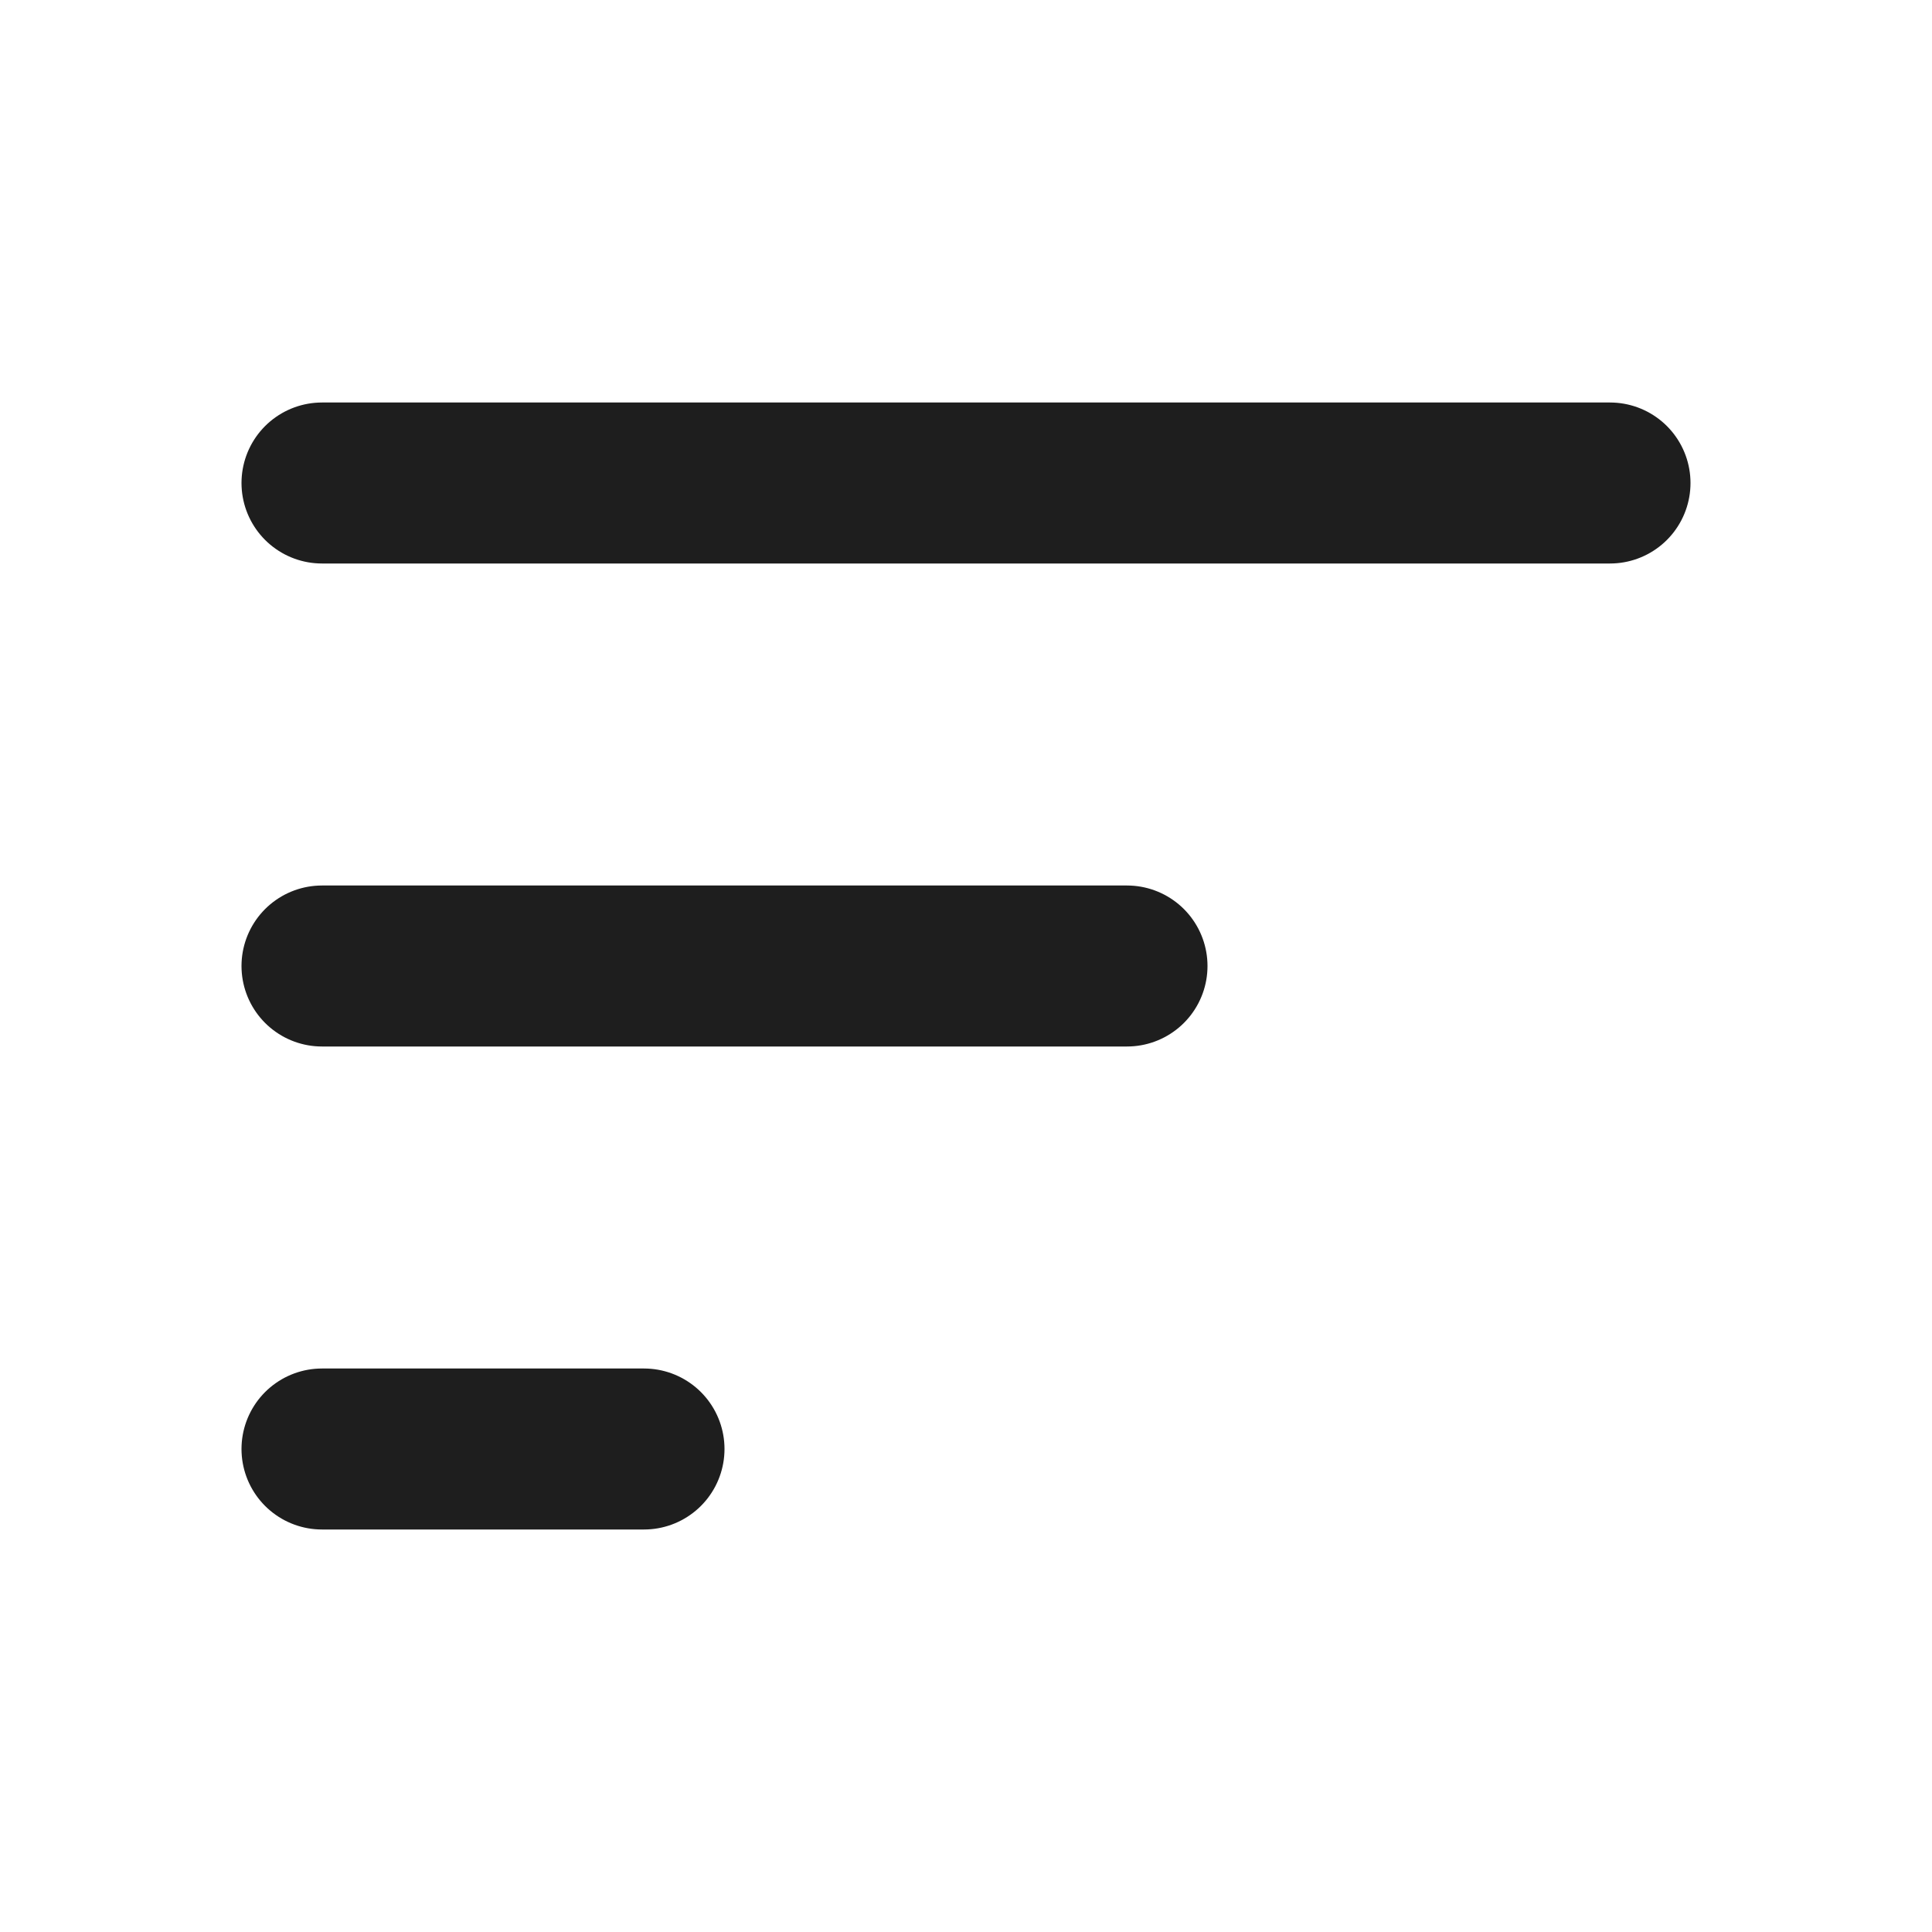
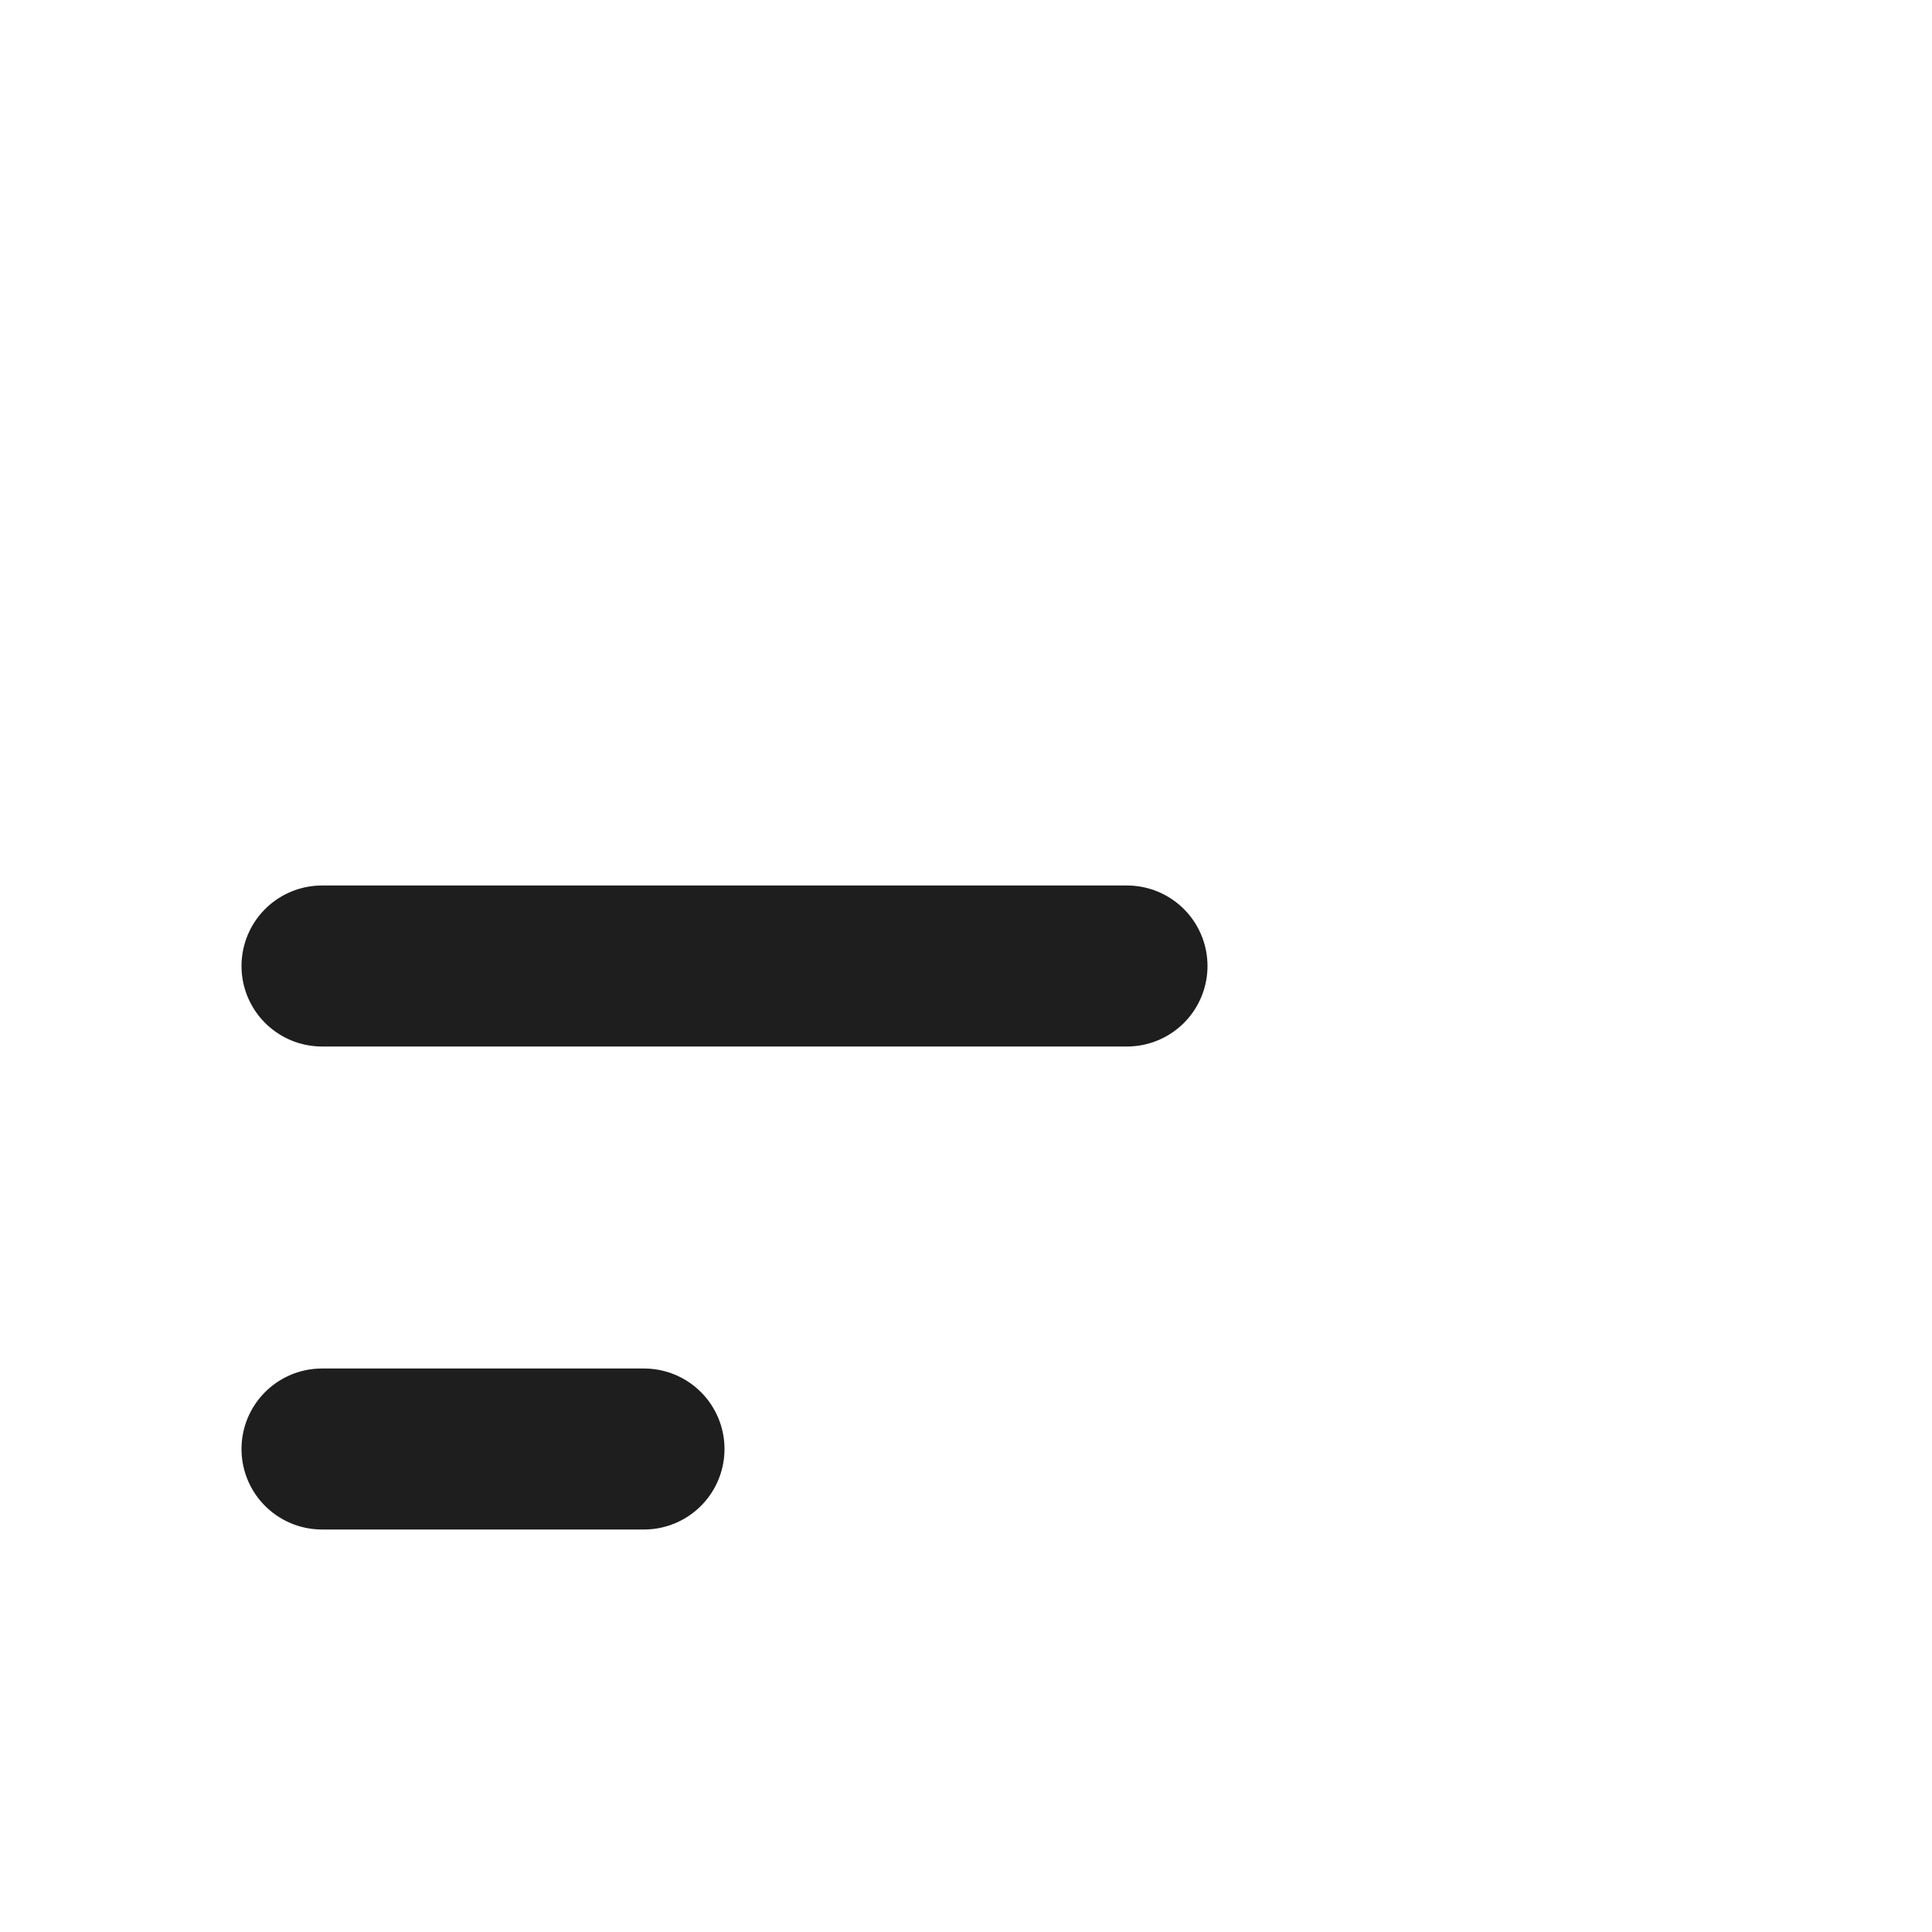
<svg xmlns="http://www.w3.org/2000/svg" width="24" height="24" viewBox="0 0 24 24" fill="none">
-   <path d="M4 12L14 12M4 6L20 6M4 18L8 18" stroke="#1E1E1E" stroke-width="2" stroke-linecap="round" stroke-linejoin="round" />
+   <path d="M4 12L14 12M4 6M4 18L8 18" stroke="#1E1E1E" stroke-width="2" stroke-linecap="round" stroke-linejoin="round" />
</svg>